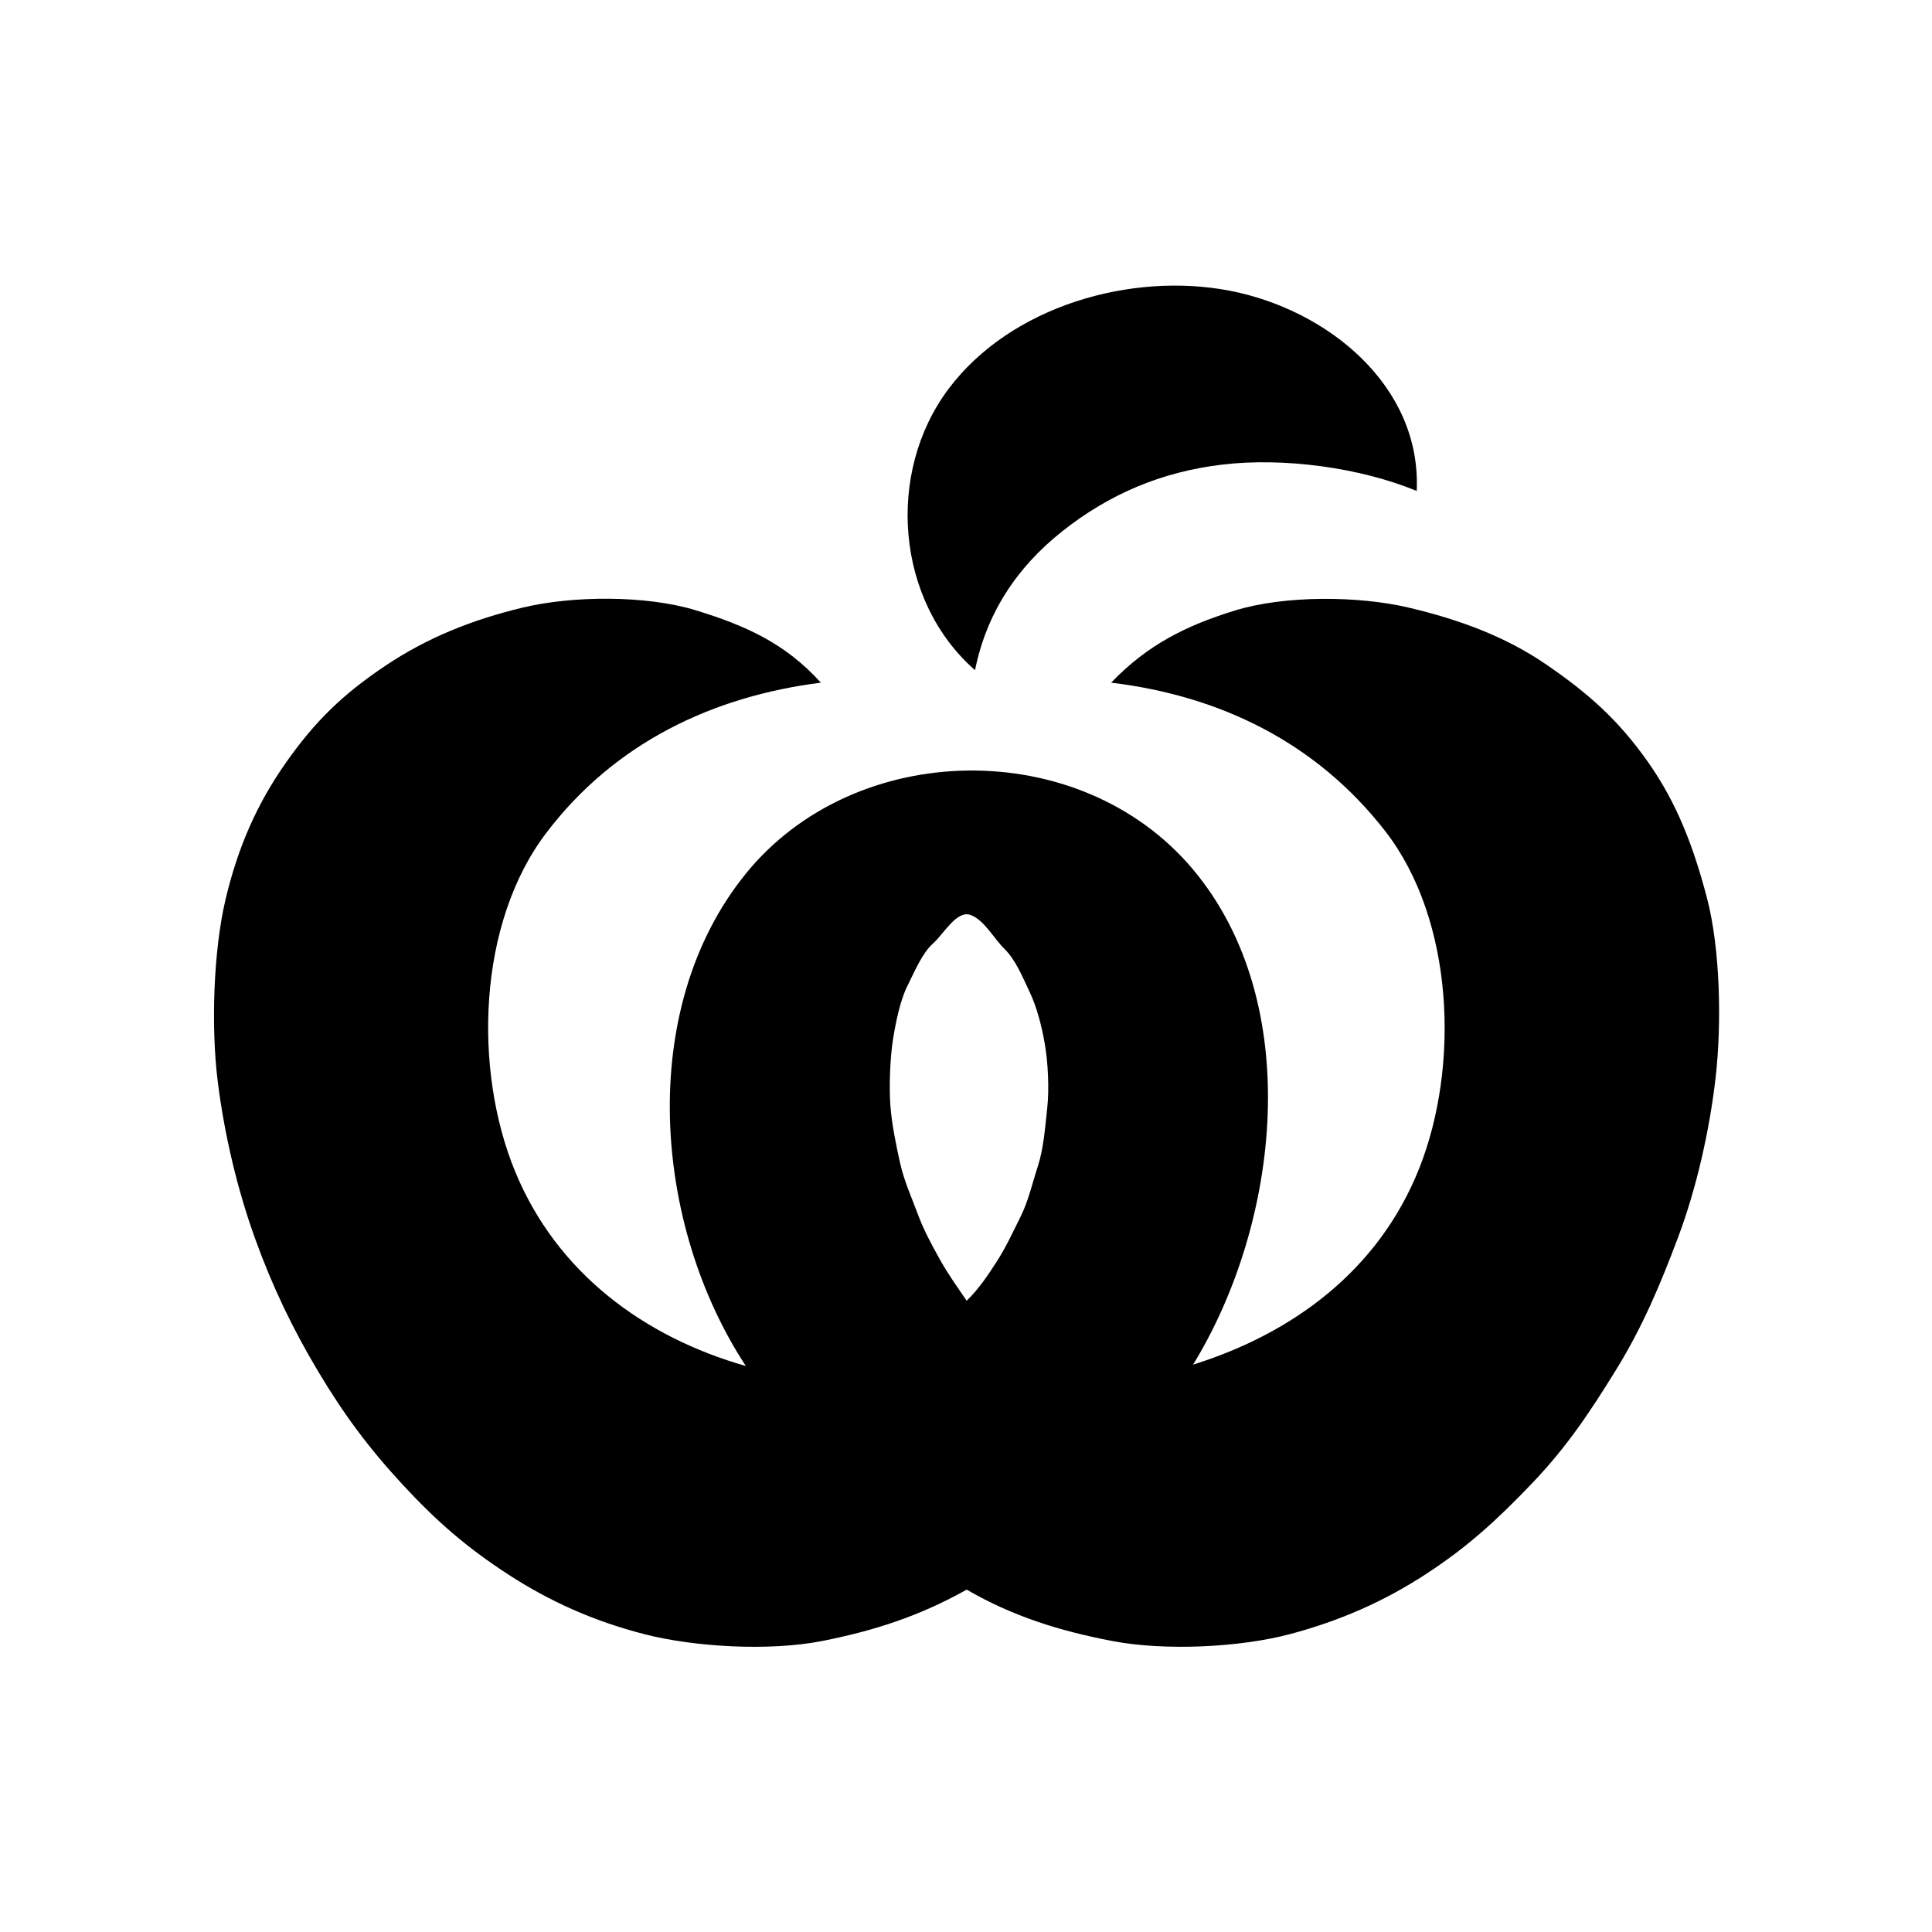
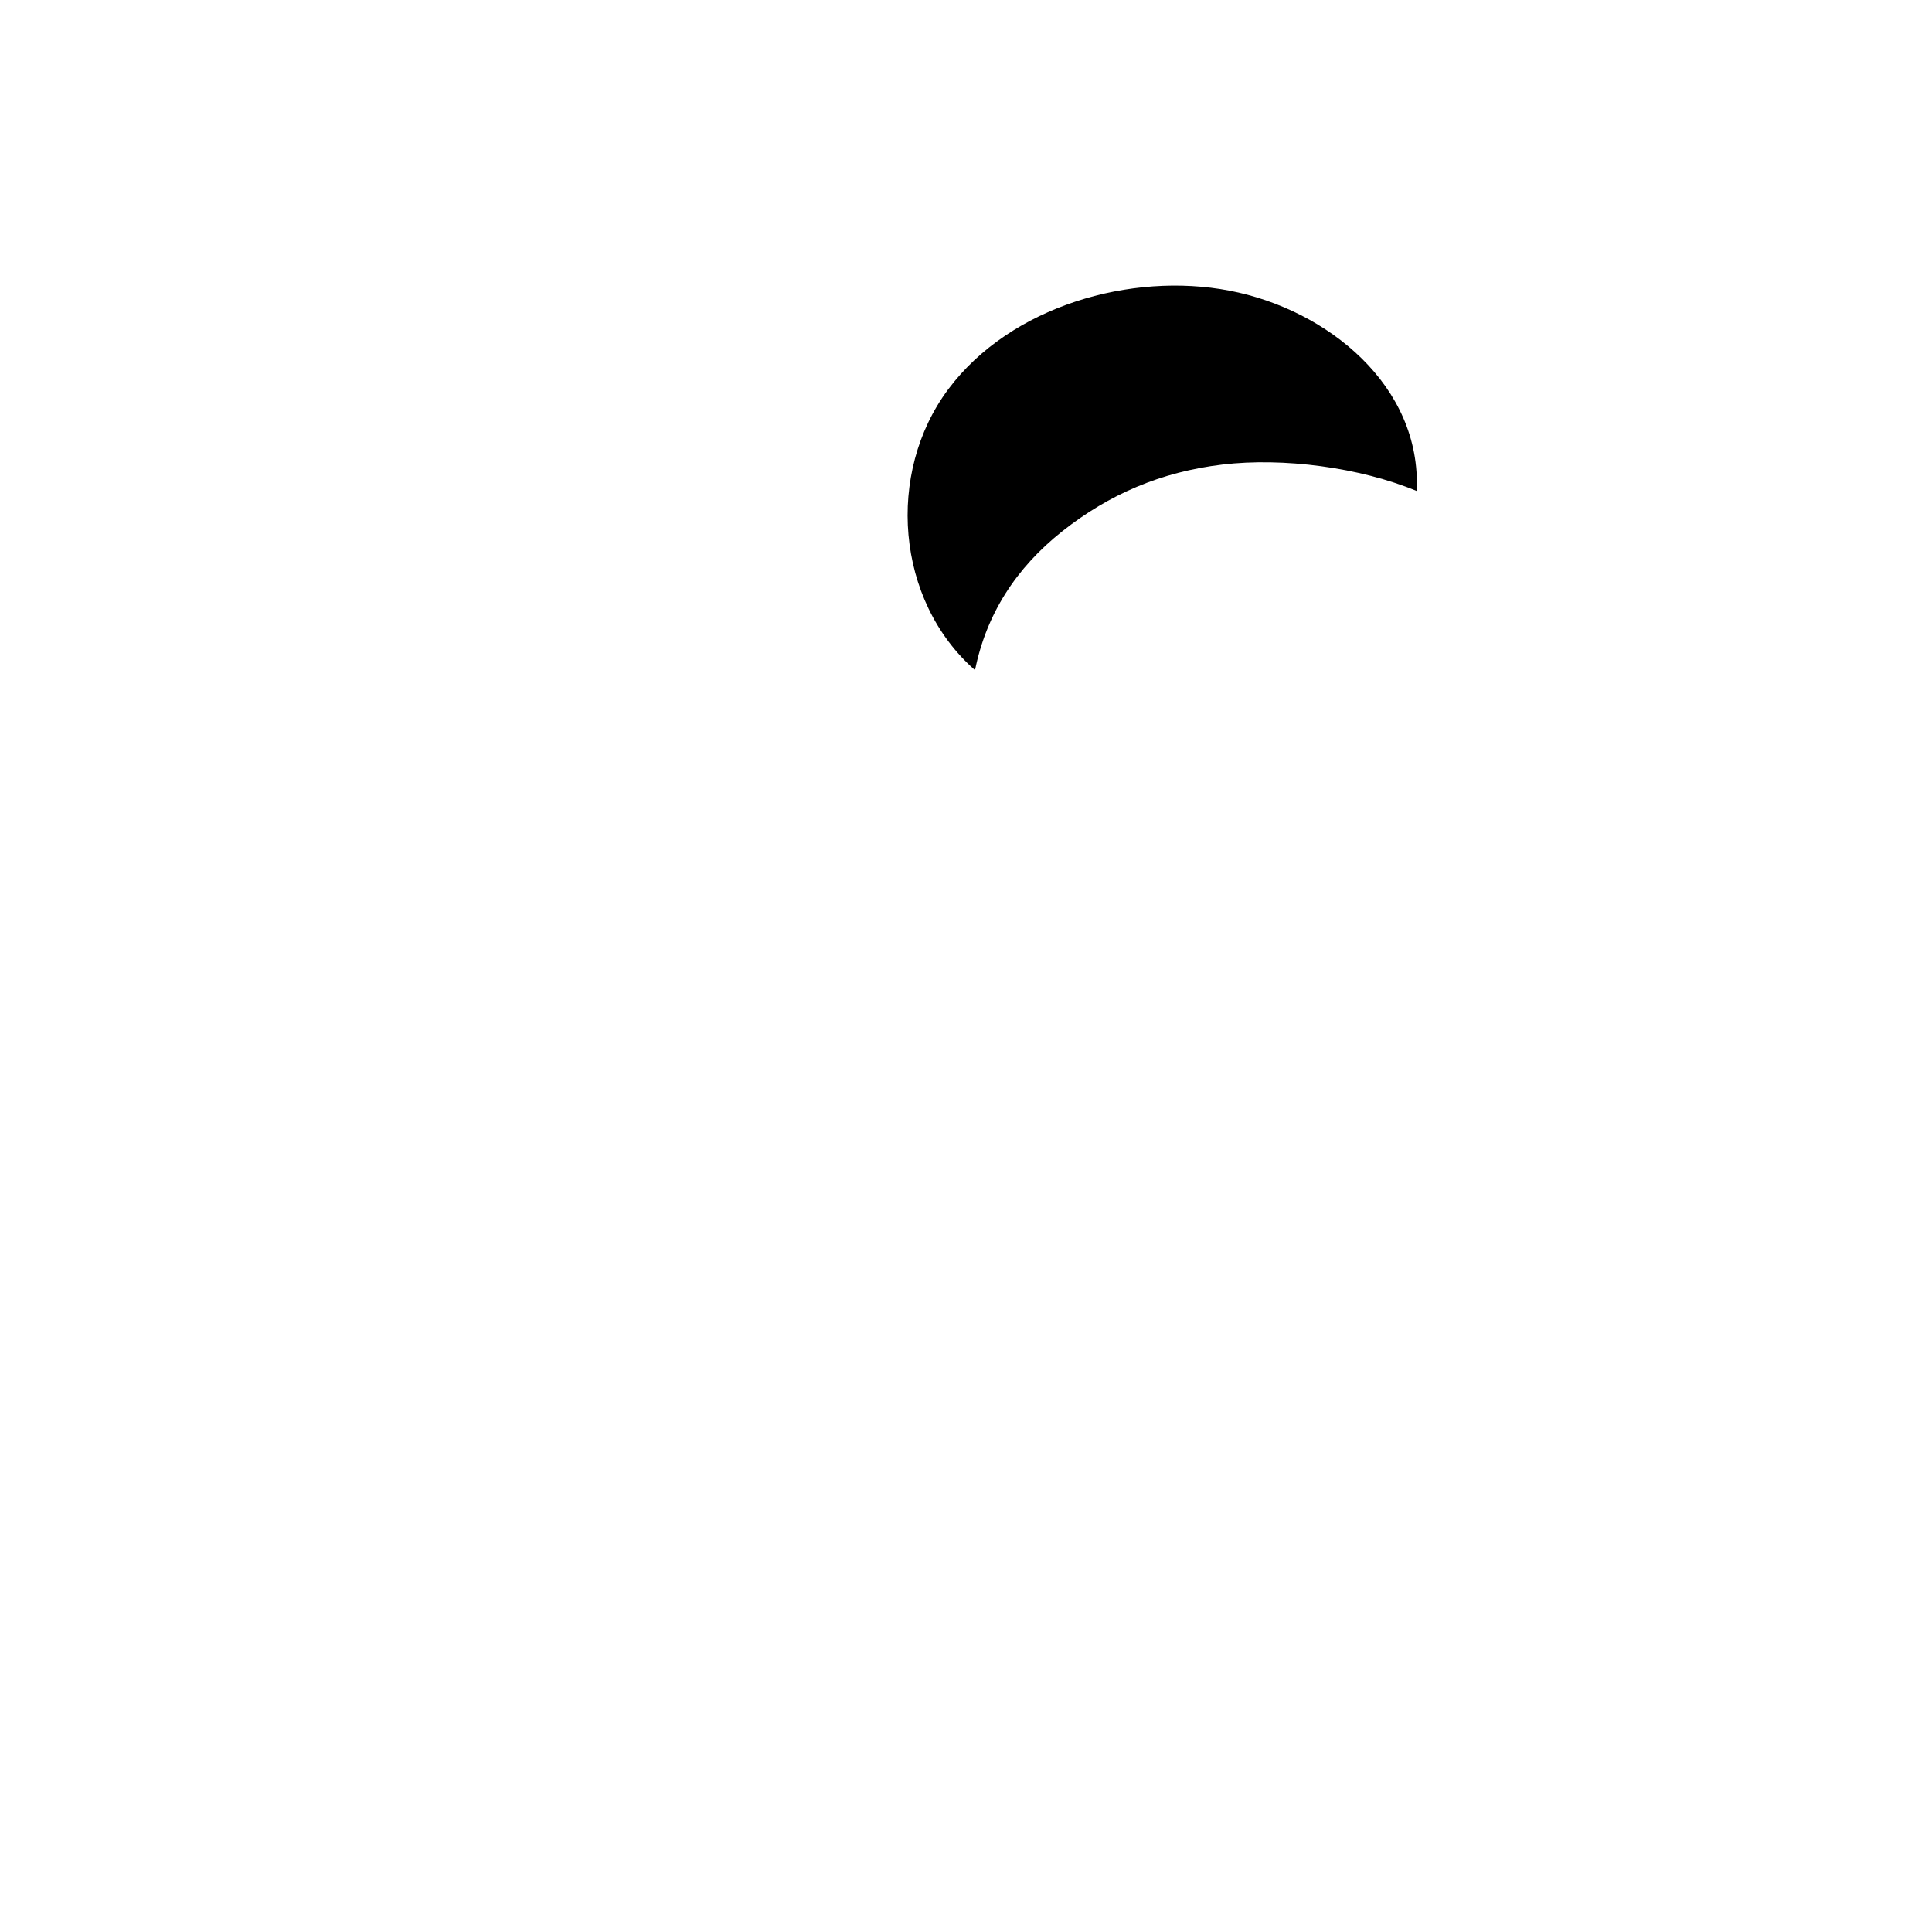
<svg xmlns="http://www.w3.org/2000/svg" width="180" height="180" viewBox="0 0 1391 1348" preserveAspectRatio="xMidYMid meet">
  <style>
        path {
            fill: #000000;
        }
        @media (prefers-color-scheme: dark) {
            path {
                fill: #ffffff;
            }
        }
    </style>
  <path d=" M 1020.00 332.00  C 1023.51 256.27 955.81 201.35 885.22 187.78 C 814.63 174.21 727.68 198.63 682.75 258.75 C 637.82 318.87 644.84 410.91 702.00 461.00 C 710.08 420.90 731.32 387.51 764.92 360.92 C 798.52 334.33 836.04 318.25 880.00 313.00 C 923.96 307.75 979.22 315.06 1020.00 332.00 Z" />
-   <path d=" M 591.00 470.00  C 565.43 441.67 536.79 428.88 501.07 417.93 C 465.35 406.97 412.33 407.26 376.02 416.02 C 339.71 424.79 307.38 437.70 277.08 458.08 C 246.77 478.45 226.92 497.63 205.75 527.75 C 184.58 557.87 171.04 589.37 162.33 626.33 C 153.62 663.28 151.93 717.61 156.67 756.33 C 161.41 795.05 171.03 835.36 183.68 870.32 C 196.33 905.29 210.70 935.12 229.08 965.92 C 247.47 996.72 265.35 1020.86 289.75 1047.25 C 314.15 1073.64 335.80 1092.51 365.92 1112.08 C 396.04 1131.66 427.76 1145.77 463.93 1155.07 C 500.09 1164.37 554.03 1167.45 591.98 1159.98 C 629.92 1152.50 662.45 1141.82 696.00 1123.00 C 729.21 1142.24 763.01 1152.78 800.98 1160.02 C 838.94 1167.27 892.91 1164.59 928.98 1154.98 C 965.04 1145.37 996.72 1131.34 1026.75 1111.75 C 1056.79 1092.17 1078.31 1072.40 1103.25 1046.25 C 1128.19 1020.09 1144.29 995.81 1163.23 965.23 C 1182.17 934.65 1195.16 904.09 1208.23 869.23 C 1221.30 834.37 1230.79 792.97 1235.22 754.22 C 1239.65 715.47 1238.58 661.68 1228.98 625.02 C 1219.37 588.37 1207.51 556.83 1186.25 526.75 C 1164.98 496.67 1143.74 477.90 1113.75 457.25 C 1083.75 436.61 1050.23 424.44 1014.07 415.93 C 977.91 407.41 924.69 407.06 889.07 418.07 C 853.46 429.08 826.08 442.87 800.00 470.00 C 877.84 479.41 947.29 512.57 997.23 576.77 C 1047.17 640.97 1050.92 746.54 1021.78 819.78 C 992.63 893.01 931.01 938.49 859.00 961.00 C 921.49 859.09 939.83 700.65 858.75 604.25 C 777.67 507.84 615.63 510.22 536.77 607.77 C 457.91 705.32 470.43 860.72 537.00 962.00 C 464.13 941.26 401.13 895.31 370.93 822.07 C 340.73 748.84 343.77 643.37 393.25 578.25 C 442.73 513.13 513.20 479.90 591.00 470.00 M 696.00 915.00  C 689.08 904.87 682.73 896.09 676.70 885.30 C 670.66 874.52 665.10 864.23 660.68 852.32 C 656.26 840.41 650.96 828.88 648.07 815.93 C 645.19 802.97 642.00 787.76 641.02 773.98 C 640.05 760.20 640.90 739.66 642.93 726.93 C 644.96 714.20 648.11 698.79 653.32 688.32 C 658.54 677.85 664.01 664.69 671.77 657.77 C 679.53 650.85 688.81 633.64 698.74 637.26 C 708.67 640.88 715.28 653.88 723.25 661.75 C 731.23 669.61 736.12 681.69 741.32 692.68 C 746.52 703.67 750.13 717.59 752.33 730.67 C 754.53 743.75 755.49 762.22 754.01 776.01 C 752.52 789.79 751.35 805.61 747.22 818.22 C 743.10 830.84 740.40 843.28 734.69 854.69 C 728.99 866.11 724.37 876.33 717.70 886.70 C 711.02 897.06 704.78 906.42 696.00 915.00 Z" />
</svg>